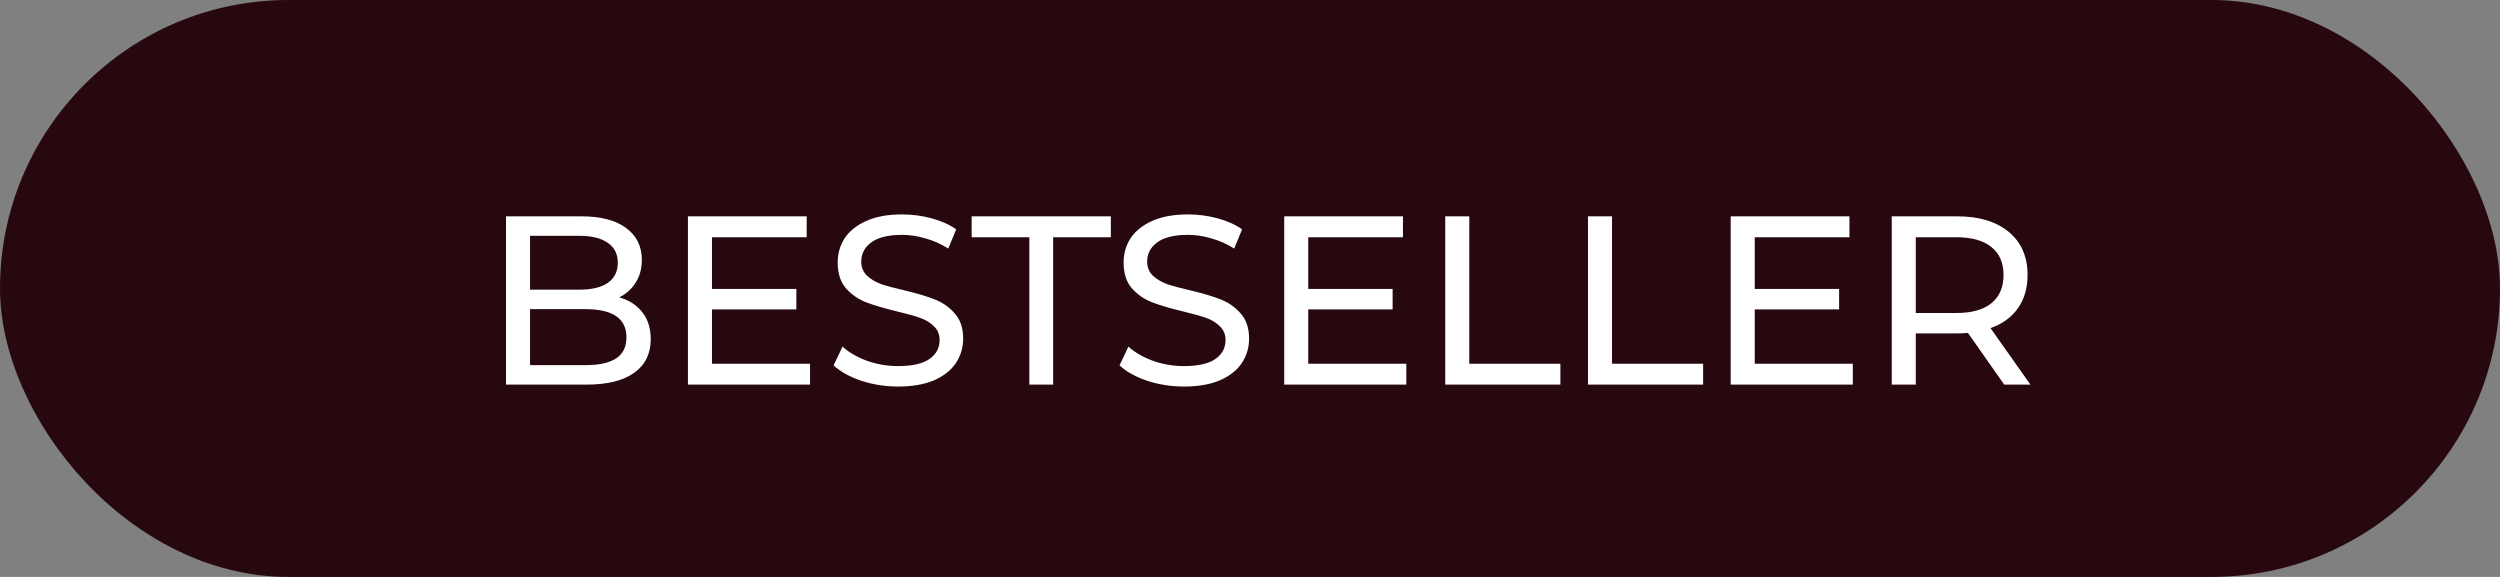
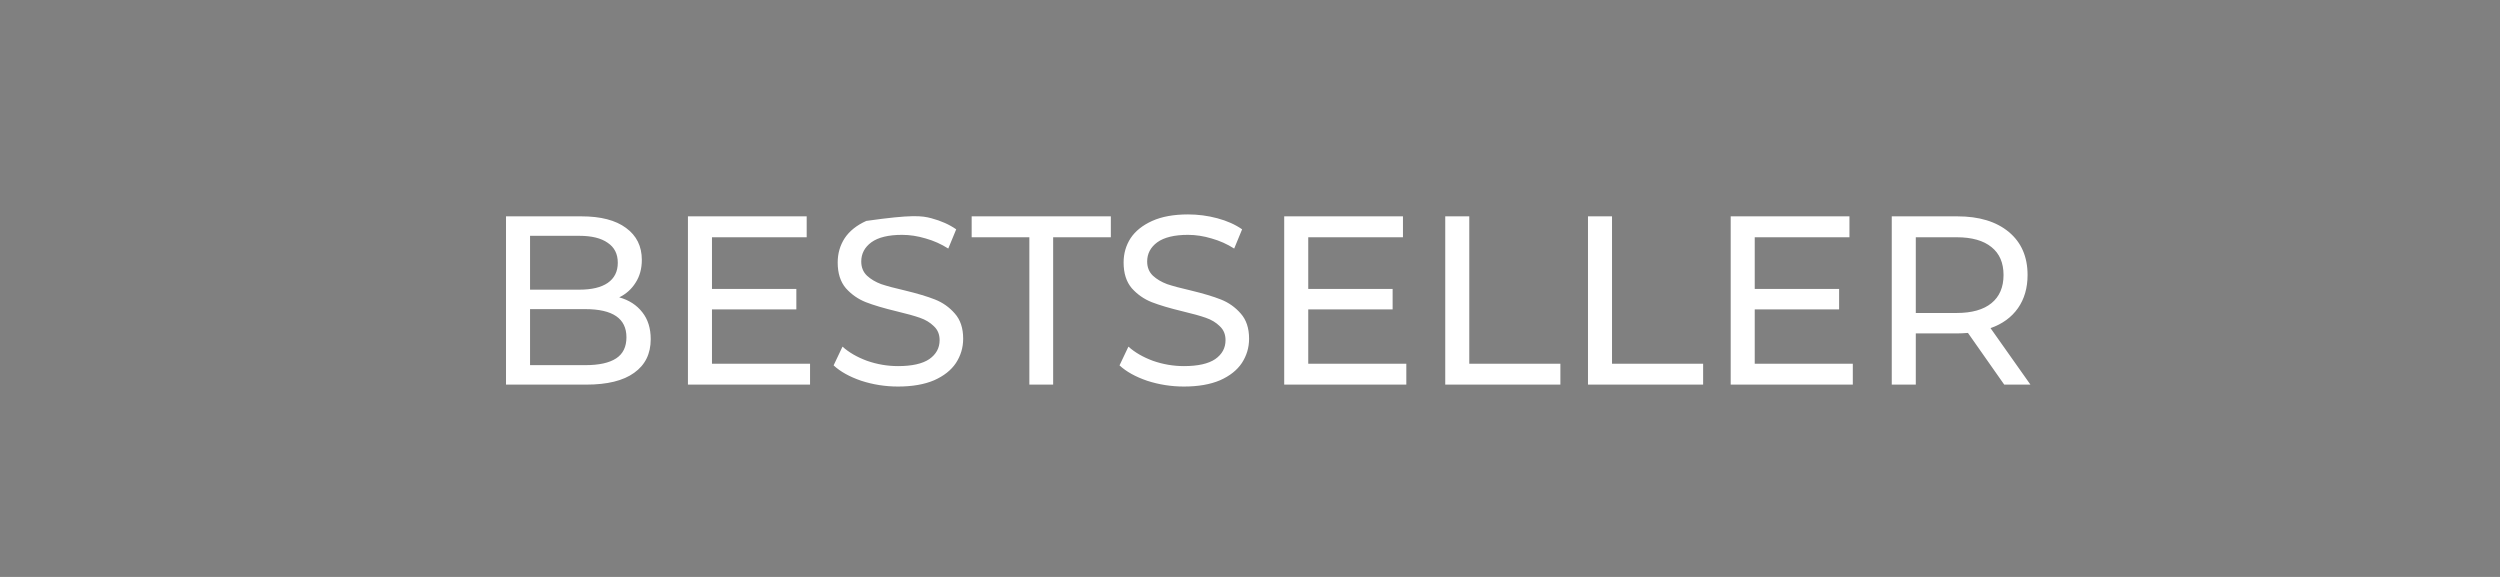
<svg xmlns="http://www.w3.org/2000/svg" width="104" height="24" viewBox="0 0 104 24" fill="none">
  <rect x="0" y="0" width="104" height="24" fill="#808080" stroke="none" />
-   <rect width="104" height="24" rx="12" fill="#27080F" />
-   <path d="M25.76 12.37C26.167 12.483 26.487 12.69 26.72 12.99C26.953 13.283 27.07 13.657 27.07 14.11C27.07 14.717 26.84 15.183 26.38 15.51C25.927 15.837 25.263 16 24.39 16H21.05V9H24.19C24.99 9 25.607 9.16 26.04 9.48C26.48 9.8 26.7 10.243 26.7 10.81C26.7 11.177 26.613 11.493 26.44 11.76C26.273 12.027 26.047 12.23 25.76 12.37ZM22.05 9.81V12.05H24.1C24.613 12.05 25.007 11.957 25.28 11.77C25.56 11.577 25.7 11.297 25.7 10.93C25.7 10.563 25.56 10.287 25.28 10.1C25.007 9.907 24.613 9.81 24.1 9.81H22.05ZM24.35 15.19C24.917 15.19 25.343 15.097 25.63 14.91C25.917 14.723 26.06 14.43 26.06 14.03C26.06 13.25 25.49 12.86 24.35 12.86H22.05V15.19H24.35ZM33.698 15.13V16H28.618V9H33.558V9.87H29.618V12.02H33.128V12.87H29.618V15.13H33.698ZM37.358 16.08C36.831 16.08 36.321 16 35.828 15.84C35.341 15.673 34.958 15.46 34.678 15.2L35.048 14.42C35.314 14.66 35.654 14.857 36.068 15.01C36.488 15.157 36.918 15.23 37.358 15.23C37.938 15.23 38.371 15.133 38.658 14.94C38.944 14.74 39.088 14.477 39.088 14.15C39.088 13.91 39.008 13.717 38.848 13.57C38.694 13.417 38.501 13.3 38.268 13.22C38.041 13.14 37.718 13.05 37.298 12.95C36.771 12.823 36.344 12.697 36.018 12.57C35.698 12.443 35.421 12.25 35.188 11.99C34.961 11.723 34.848 11.367 34.848 10.92C34.848 10.547 34.944 10.21 35.138 9.91C35.338 9.61 35.638 9.37 36.038 9.19C36.438 9.01 36.934 8.92 37.528 8.92C37.941 8.92 38.348 8.973 38.748 9.08C39.148 9.187 39.491 9.34 39.778 9.54L39.448 10.34C39.154 10.153 38.841 10.013 38.508 9.92C38.174 9.82 37.848 9.77 37.528 9.77C36.961 9.77 36.534 9.873 36.248 10.08C35.968 10.287 35.828 10.553 35.828 10.88C35.828 11.12 35.908 11.317 36.068 11.47C36.228 11.617 36.424 11.733 36.658 11.82C36.898 11.9 37.221 11.987 37.628 12.08C38.154 12.207 38.578 12.333 38.898 12.46C39.218 12.587 39.491 12.78 39.718 13.04C39.951 13.3 40.068 13.65 40.068 14.09C40.068 14.457 39.968 14.793 39.768 15.1C39.568 15.4 39.264 15.64 38.858 15.82C38.451 15.993 37.951 16.08 37.358 16.08ZM42.821 9.87H40.421V9H46.211V9.87H43.811V16H42.821V9.87ZM49.252 16.08C48.725 16.08 48.215 16 47.722 15.84C47.235 15.673 46.852 15.46 46.572 15.2L46.942 14.42C47.209 14.66 47.549 14.857 47.962 15.01C48.382 15.157 48.812 15.23 49.252 15.23C49.832 15.23 50.265 15.133 50.552 14.94C50.839 14.74 50.982 14.477 50.982 14.15C50.982 13.91 50.902 13.717 50.742 13.57C50.589 13.417 50.395 13.3 50.162 13.22C49.935 13.14 49.612 13.05 49.192 12.95C48.665 12.823 48.239 12.697 47.912 12.57C47.592 12.443 47.315 12.25 47.082 11.99C46.855 11.723 46.742 11.367 46.742 10.92C46.742 10.547 46.839 10.21 47.032 9.91C47.232 9.61 47.532 9.37 47.932 9.19C48.332 9.01 48.829 8.92 49.422 8.92C49.835 8.92 50.242 8.973 50.642 9.08C51.042 9.187 51.385 9.34 51.672 9.54L51.342 10.34C51.049 10.153 50.735 10.013 50.402 9.92C50.069 9.82 49.742 9.77 49.422 9.77C48.855 9.77 48.429 9.873 48.142 10.08C47.862 10.287 47.722 10.553 47.722 10.88C47.722 11.12 47.802 11.317 47.962 11.47C48.122 11.617 48.319 11.733 48.552 11.82C48.792 11.9 49.115 11.987 49.522 12.08C50.049 12.207 50.472 12.333 50.792 12.46C51.112 12.587 51.385 12.78 51.612 13.04C51.845 13.3 51.962 13.65 51.962 14.09C51.962 14.457 51.862 14.793 51.662 15.1C51.462 15.4 51.159 15.64 50.752 15.82C50.345 15.993 49.845 16.08 49.252 16.08ZM58.503 15.13V16H53.423V9H58.363V9.87H54.423V12.02H57.933V12.87H54.423V15.13H58.503ZM60.122 9H61.122V15.13H64.912V16H60.122V9ZM66.06 9H67.06V15.13H70.85V16H66.06V9ZM77.077 15.13V16H71.997V9H76.937V9.87H72.997V12.02H76.507V12.87H72.997V15.13H77.077ZM83.376 16L81.867 13.85C81.68 13.863 81.533 13.87 81.427 13.87H79.697V16H78.697V9H81.427C82.333 9 83.046 9.217 83.567 9.65C84.087 10.083 84.347 10.68 84.347 11.44C84.347 11.98 84.213 12.44 83.947 12.82C83.68 13.2 83.3 13.477 82.806 13.65L84.466 16H83.376ZM81.397 13.02C82.03 13.02 82.513 12.883 82.847 12.61C83.18 12.337 83.347 11.947 83.347 11.44C83.347 10.933 83.18 10.547 82.847 10.28C82.513 10.007 82.03 9.87 81.397 9.87H79.697V13.02H81.397Z" fill="white" />
+   <path d="M25.76 12.37C26.167 12.483 26.487 12.69 26.72 12.99C26.953 13.283 27.07 13.657 27.07 14.11C27.07 14.717 26.84 15.183 26.38 15.51C25.927 15.837 25.263 16 24.39 16H21.05V9H24.19C24.99 9 25.607 9.16 26.04 9.48C26.48 9.8 26.7 10.243 26.7 10.81C26.7 11.177 26.613 11.493 26.44 11.76C26.273 12.027 26.047 12.23 25.76 12.37ZM22.05 9.81V12.05H24.1C24.613 12.05 25.007 11.957 25.28 11.77C25.56 11.577 25.7 11.297 25.7 10.93C25.7 10.563 25.56 10.287 25.28 10.1C25.007 9.907 24.613 9.81 24.1 9.81H22.05ZM24.35 15.19C24.917 15.19 25.343 15.097 25.63 14.91C25.917 14.723 26.06 14.43 26.06 14.03C26.06 13.25 25.49 12.86 24.35 12.86H22.05V15.19H24.35ZM33.698 15.13V16H28.618V9H33.558V9.87H29.618V12.02H33.128V12.87H29.618V15.13H33.698ZM37.358 16.08C36.831 16.08 36.321 16 35.828 15.84C35.341 15.673 34.958 15.46 34.678 15.2L35.048 14.42C35.314 14.66 35.654 14.857 36.068 15.01C36.488 15.157 36.918 15.23 37.358 15.23C37.938 15.23 38.371 15.133 38.658 14.94C38.944 14.74 39.088 14.477 39.088 14.15C39.088 13.91 39.008 13.717 38.848 13.57C38.694 13.417 38.501 13.3 38.268 13.22C38.041 13.14 37.718 13.05 37.298 12.95C36.771 12.823 36.344 12.697 36.018 12.57C35.698 12.443 35.421 12.25 35.188 11.99C34.961 11.723 34.848 11.367 34.848 10.92C34.848 10.547 34.944 10.21 35.138 9.91C35.338 9.61 35.638 9.37 36.038 9.19C37.941 8.92 38.348 8.973 38.748 9.08C39.148 9.187 39.491 9.34 39.778 9.54L39.448 10.34C39.154 10.153 38.841 10.013 38.508 9.92C38.174 9.82 37.848 9.77 37.528 9.77C36.961 9.77 36.534 9.873 36.248 10.08C35.968 10.287 35.828 10.553 35.828 10.88C35.828 11.12 35.908 11.317 36.068 11.47C36.228 11.617 36.424 11.733 36.658 11.82C36.898 11.9 37.221 11.987 37.628 12.08C38.154 12.207 38.578 12.333 38.898 12.46C39.218 12.587 39.491 12.78 39.718 13.04C39.951 13.3 40.068 13.65 40.068 14.09C40.068 14.457 39.968 14.793 39.768 15.1C39.568 15.4 39.264 15.64 38.858 15.82C38.451 15.993 37.951 16.08 37.358 16.08ZM42.821 9.87H40.421V9H46.211V9.87H43.811V16H42.821V9.87ZM49.252 16.08C48.725 16.08 48.215 16 47.722 15.84C47.235 15.673 46.852 15.46 46.572 15.2L46.942 14.42C47.209 14.66 47.549 14.857 47.962 15.01C48.382 15.157 48.812 15.23 49.252 15.23C49.832 15.23 50.265 15.133 50.552 14.94C50.839 14.74 50.982 14.477 50.982 14.15C50.982 13.91 50.902 13.717 50.742 13.57C50.589 13.417 50.395 13.3 50.162 13.22C49.935 13.14 49.612 13.05 49.192 12.95C48.665 12.823 48.239 12.697 47.912 12.57C47.592 12.443 47.315 12.25 47.082 11.99C46.855 11.723 46.742 11.367 46.742 10.92C46.742 10.547 46.839 10.21 47.032 9.91C47.232 9.61 47.532 9.37 47.932 9.19C48.332 9.01 48.829 8.92 49.422 8.92C49.835 8.92 50.242 8.973 50.642 9.08C51.042 9.187 51.385 9.34 51.672 9.54L51.342 10.34C51.049 10.153 50.735 10.013 50.402 9.92C50.069 9.82 49.742 9.77 49.422 9.77C48.855 9.77 48.429 9.873 48.142 10.08C47.862 10.287 47.722 10.553 47.722 10.88C47.722 11.12 47.802 11.317 47.962 11.47C48.122 11.617 48.319 11.733 48.552 11.82C48.792 11.9 49.115 11.987 49.522 12.08C50.049 12.207 50.472 12.333 50.792 12.46C51.112 12.587 51.385 12.78 51.612 13.04C51.845 13.3 51.962 13.65 51.962 14.09C51.962 14.457 51.862 14.793 51.662 15.1C51.462 15.4 51.159 15.64 50.752 15.82C50.345 15.993 49.845 16.08 49.252 16.08ZM58.503 15.13V16H53.423V9H58.363V9.87H54.423V12.02H57.933V12.87H54.423V15.13H58.503ZM60.122 9H61.122V15.13H64.912V16H60.122V9ZM66.06 9H67.06V15.13H70.85V16H66.06V9ZM77.077 15.13V16H71.997V9H76.937V9.87H72.997V12.02H76.507V12.87H72.997V15.13H77.077ZM83.376 16L81.867 13.85C81.68 13.863 81.533 13.87 81.427 13.87H79.697V16H78.697V9H81.427C82.333 9 83.046 9.217 83.567 9.65C84.087 10.083 84.347 10.68 84.347 11.44C84.347 11.98 84.213 12.44 83.947 12.82C83.68 13.2 83.3 13.477 82.806 13.65L84.466 16H83.376ZM81.397 13.02C82.03 13.02 82.513 12.883 82.847 12.61C83.18 12.337 83.347 11.947 83.347 11.44C83.347 10.933 83.18 10.547 82.847 10.28C82.513 10.007 82.03 9.87 81.397 9.87H79.697V13.02H81.397Z" fill="white" />
</svg>